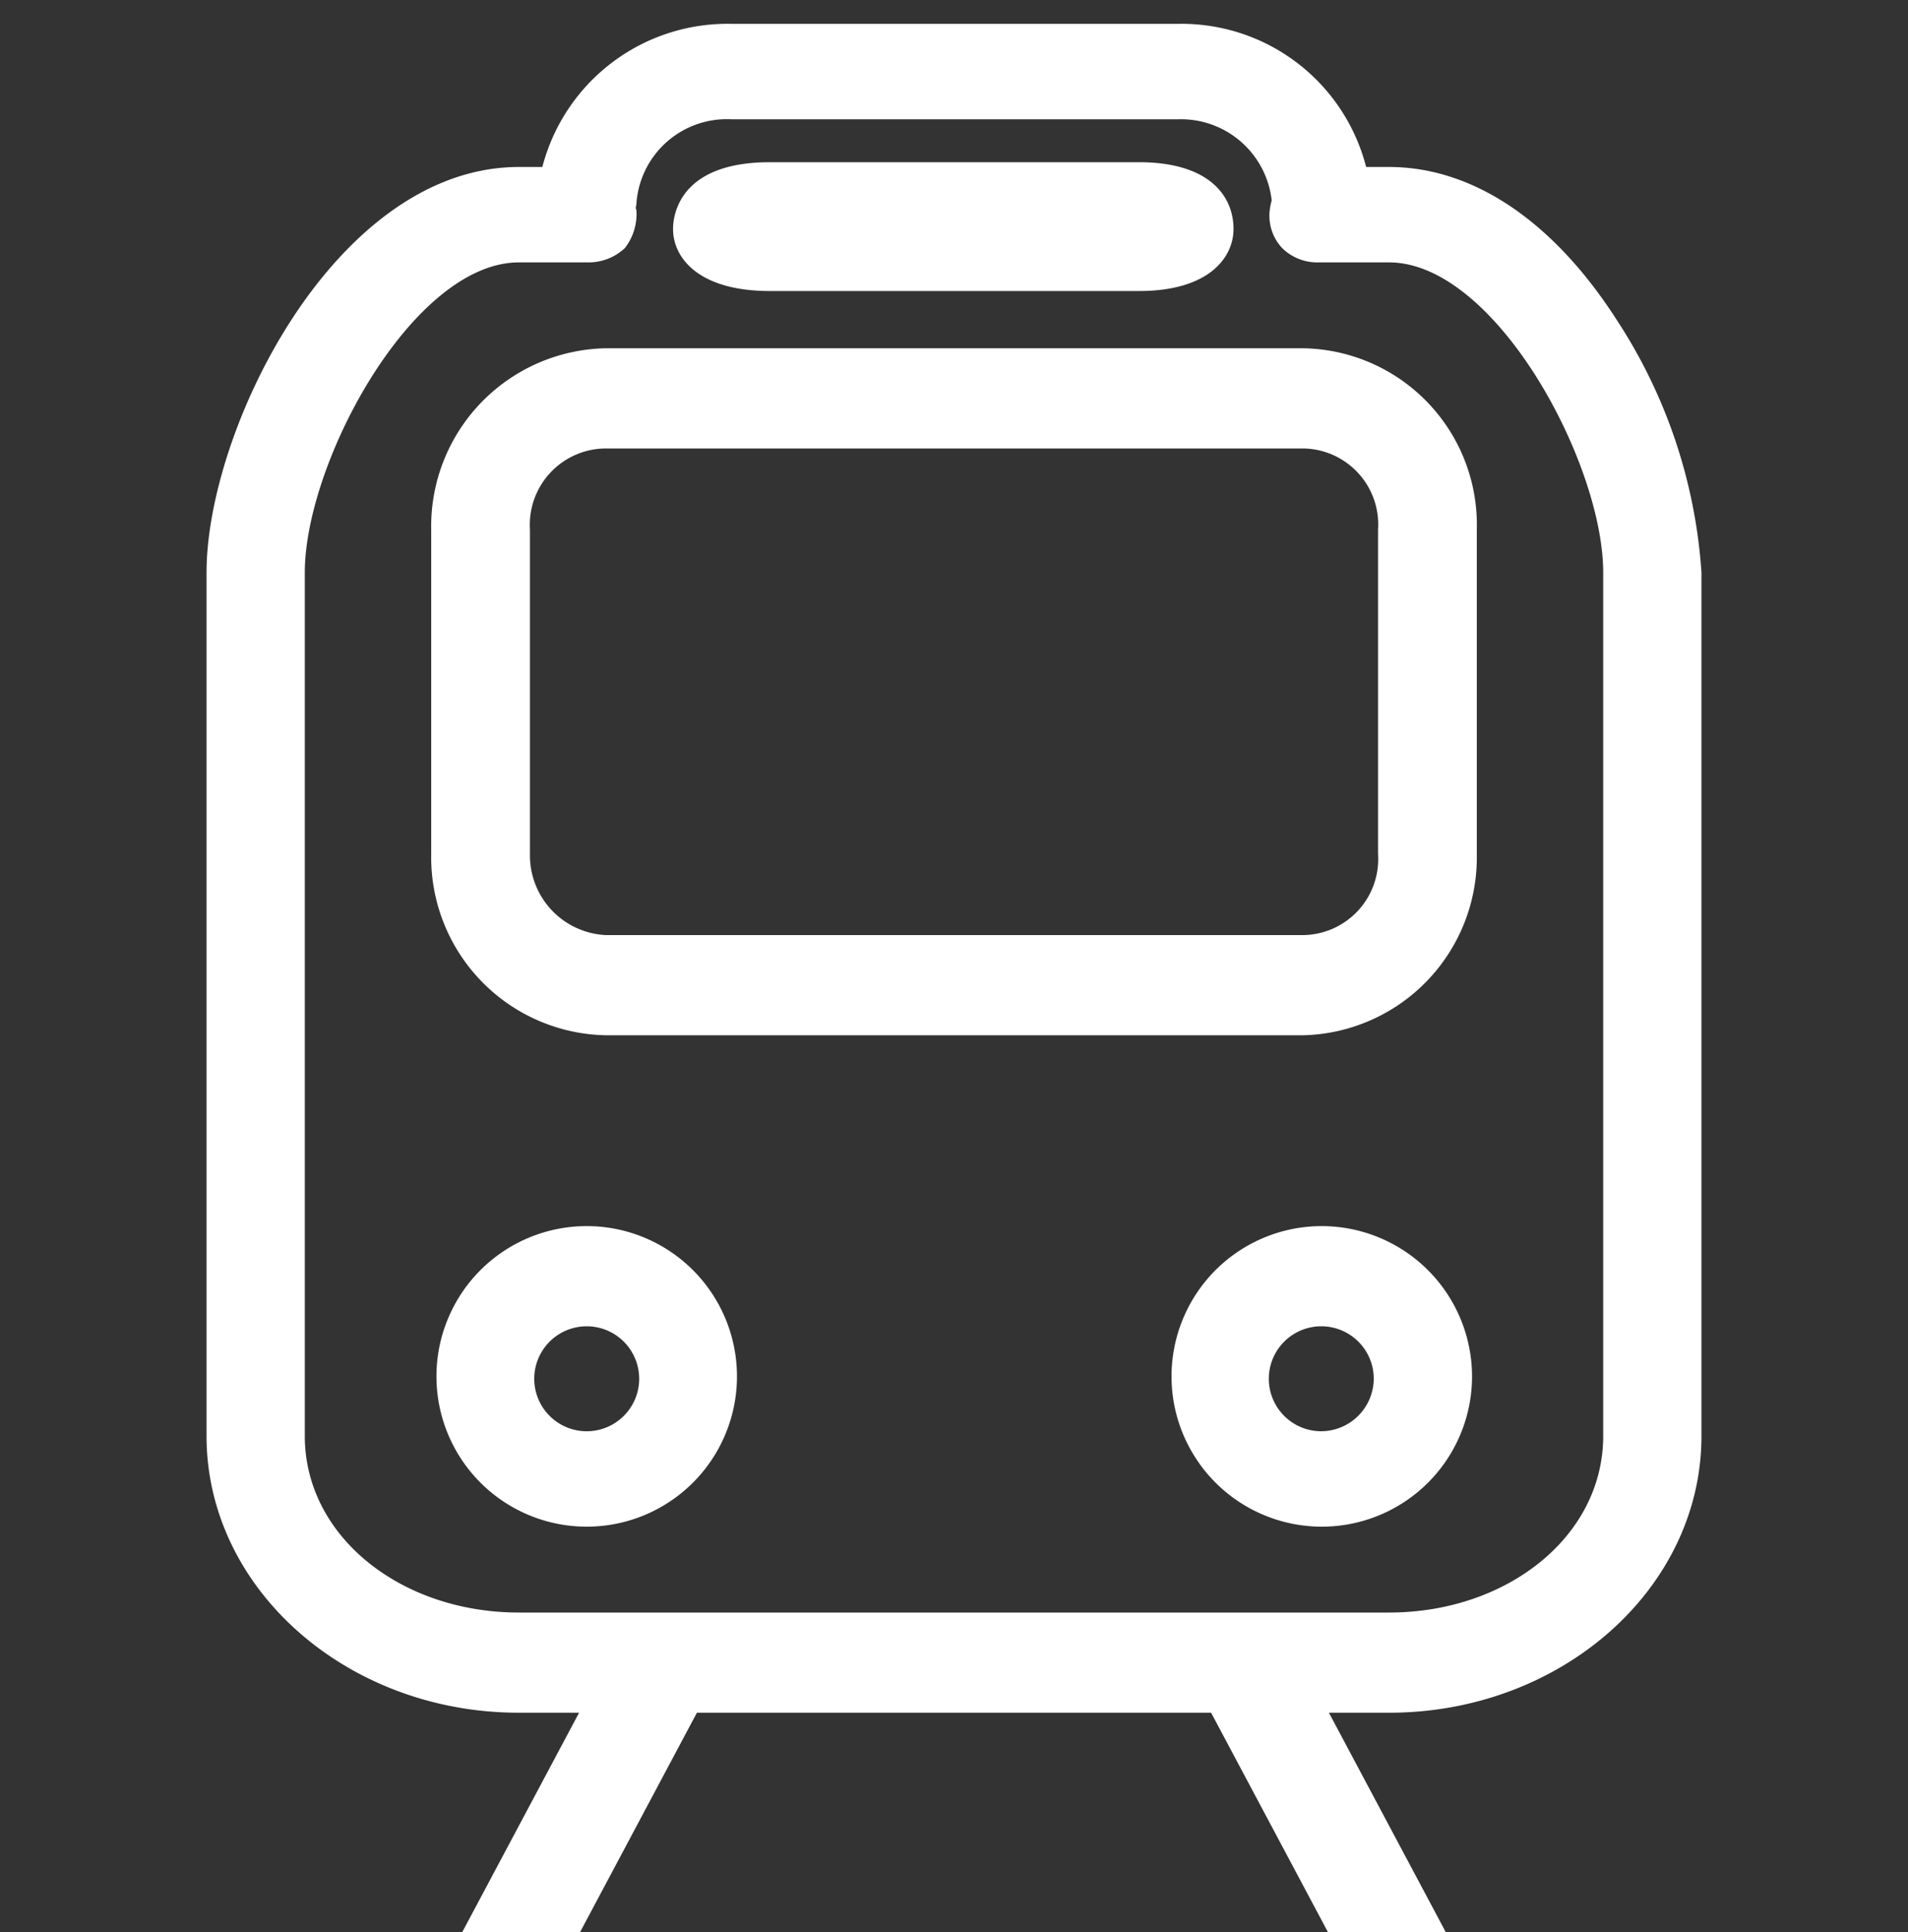
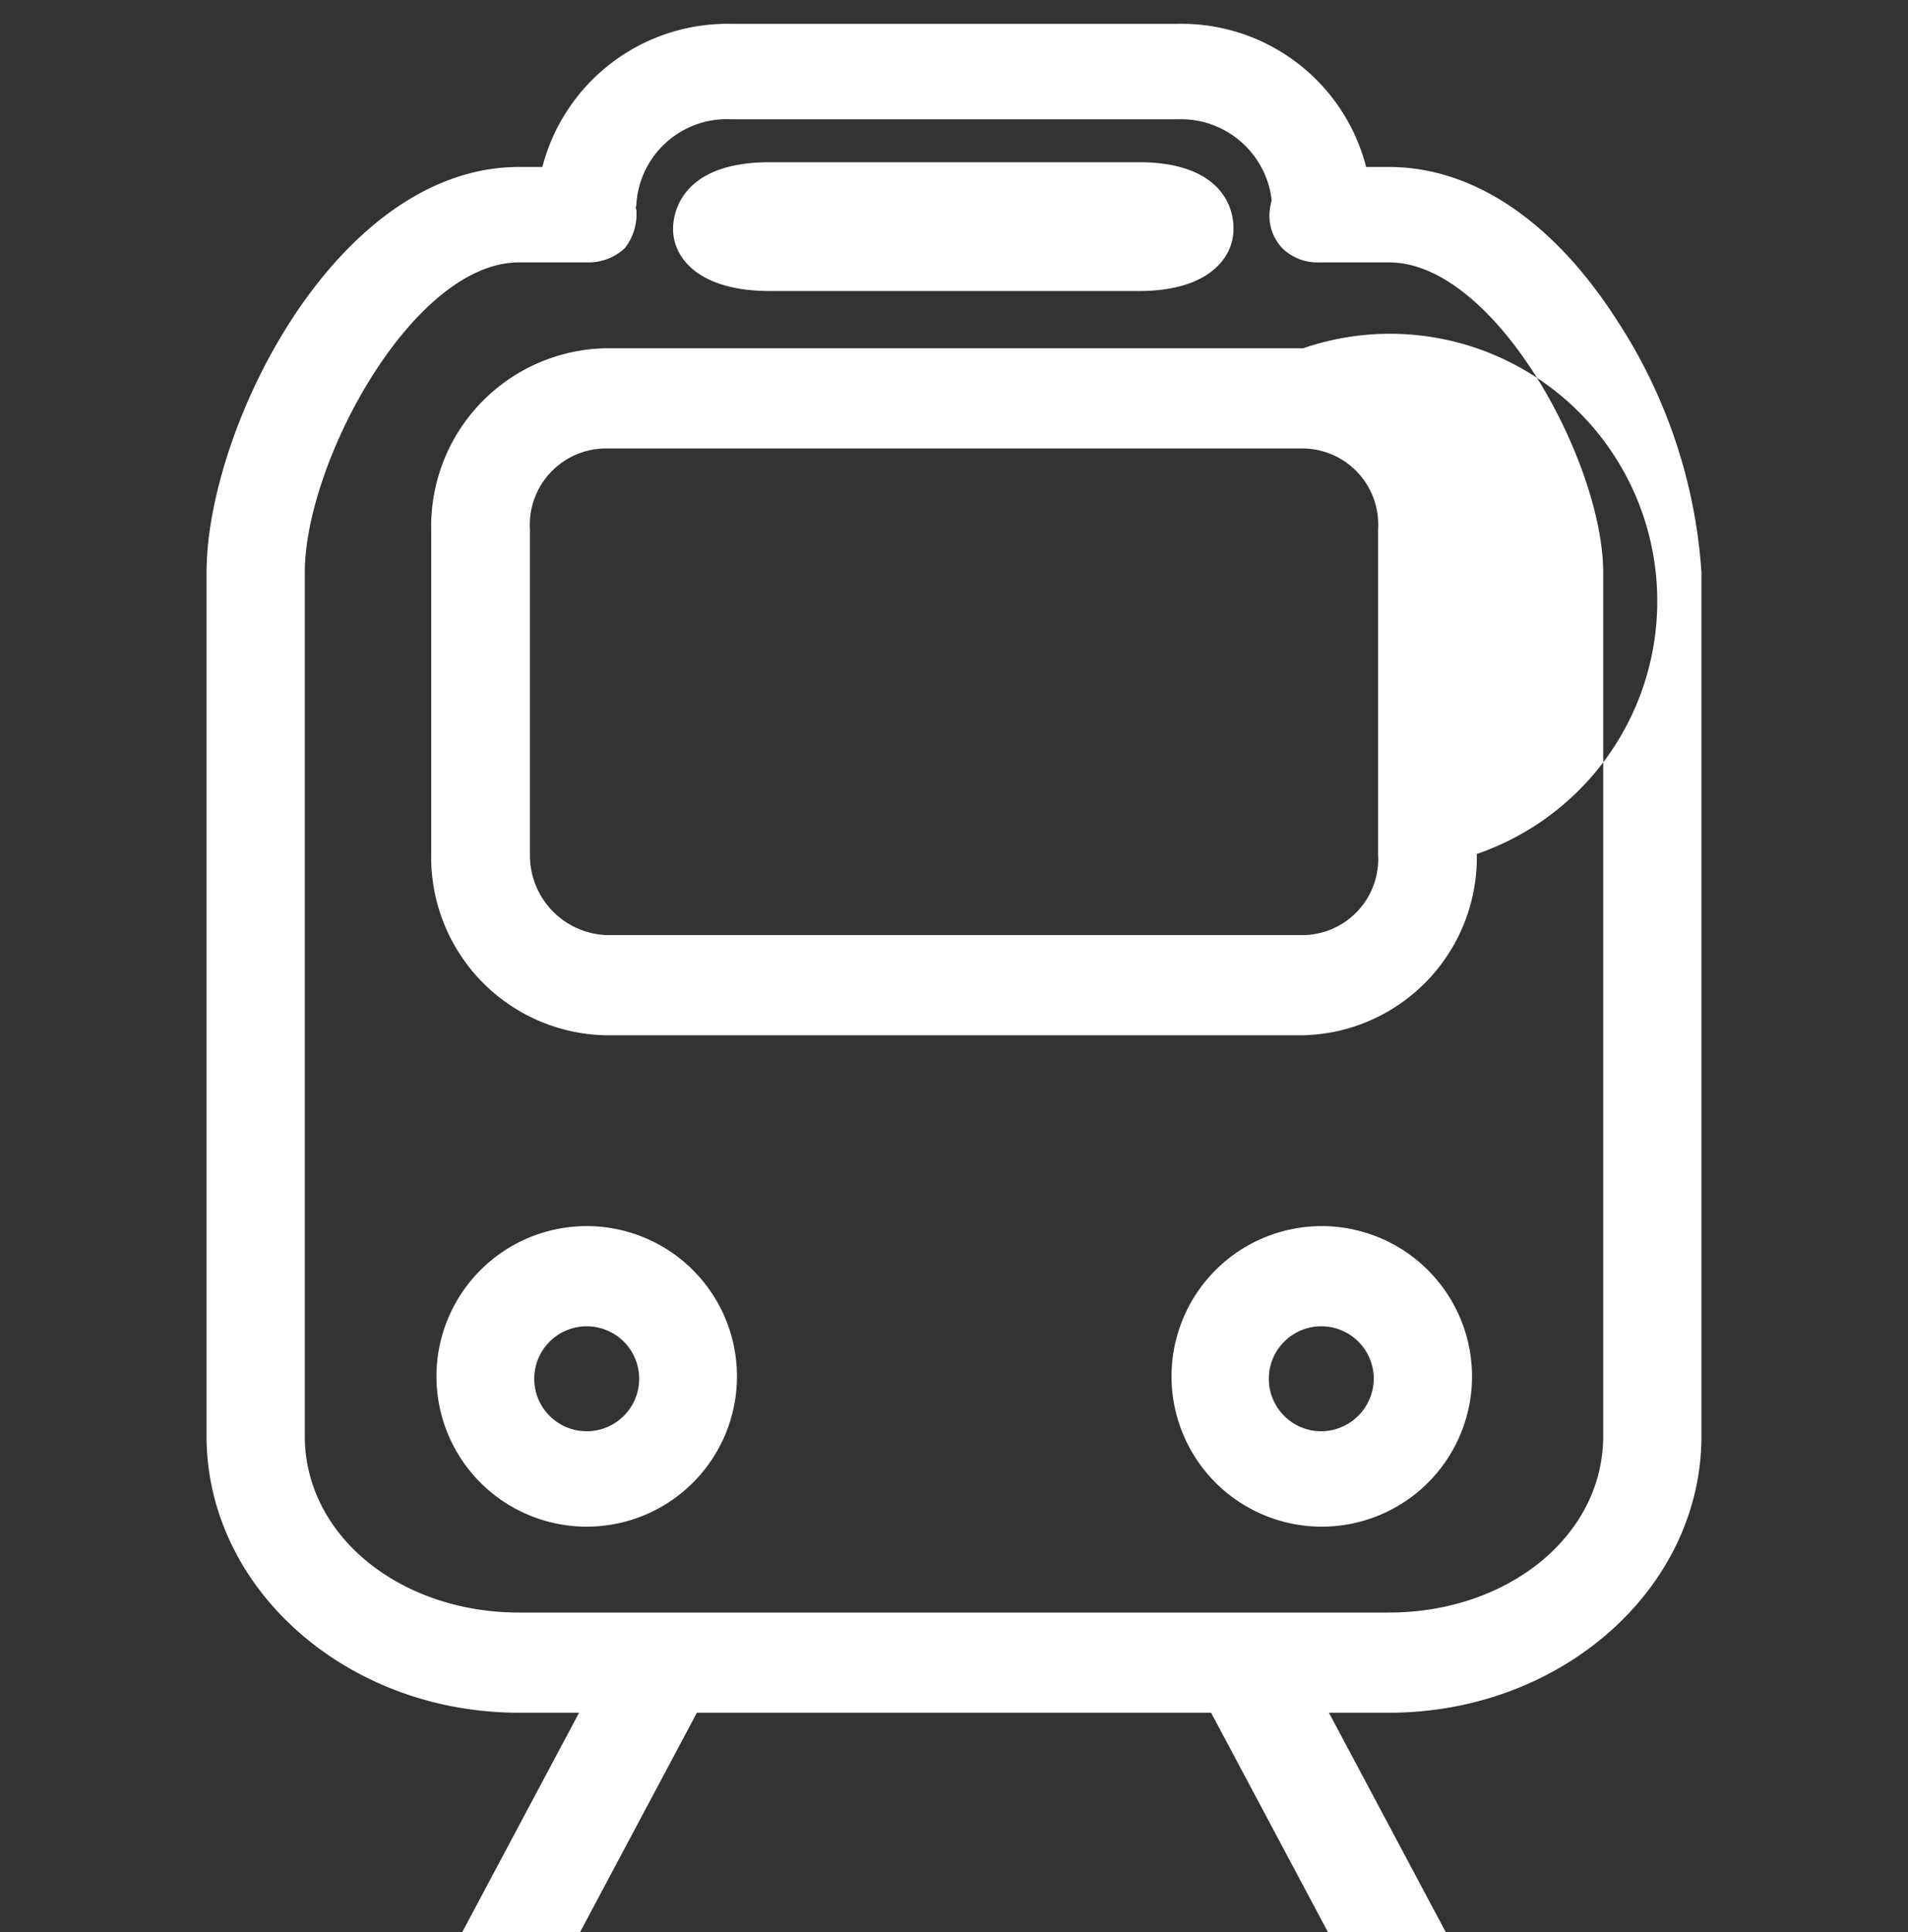
<svg xmlns="http://www.w3.org/2000/svg" id="icn_train01.svg" width="40" height="40.5" viewBox="0 0 40 40.5">
  <rect x="0" y="0" width="40" height="40.5" fill="#333333" stroke="none" />
  <defs>
    <style>
      .cls-1, .cls-2 {
        fill: #fff;
      }

      .cls-1 {
        fill-opacity: 0;
      }

      .cls-2 {
        fill-rule: evenodd;
      }
    </style>
  </defs>
-   <rect id="長方形_1007" data-name="長方形 1007" class="cls-1" width="40" height="40" />
-   <path id="シェイプ_1959" data-name="シェイプ 1959" class="cls-2" d="M2097.89,39271.7c-1.35-2.1-3.04-3.2-4.77-3.2h-0.48a3.994,3.994,0,0,0-3.94-3h-9.37a4.009,4.009,0,0,0-3.96,3h-0.49c-3.85,0-6.55,5.5-6.55,8.5v18.1c0,3.2,2.94,5.8,6.55,5.8h1.26l-2.45,4.6h2.47l2.45-4.6h10.78l2.45,4.6h2.47l-2.45-4.6h1.26c3.61,0,6.55-2.6,6.55-5.8V39277A10.978,10.978,0,0,0,2097.89,39271.7Zm-0.28,23.4c0,2.1-2.01,3.7-4.49,3.7h-18.24c-2.48,0-4.49-1.6-4.49-3.7V39277c0-2.3,2.26-6.5,4.49-6.5h1.43a1.111,1.111,0,0,0,.79-0.3,1.165,1.165,0,0,0,.23-0.9,0.158,0.158,0,0,0,.01.1v-0.1a1.9,1.9,0,0,1,1.99-1.8h9.37a1.914,1.914,0,0,1,1.96,1.7,1.416,1.416,0,0,0-.04.2,0.991,0.991,0,0,0,.26.8,1.048,1.048,0,0,0,.77.3h1.47c2.23,0,4.49,4.2,4.49,6.5v18.1Zm-17.47-24h7.74c1.46,0,1.98-.7,1.98-1.3,0-.7-0.52-1.4-1.98-1.4h-7.74c-1.89,0-2.03,1.1-2.03,1.4C2078.11,39270.4,2078.64,39271.1,2080.14,39271.1Zm11.18,1.2H2076.7a3.732,3.732,0,0,0-3.66,3.8v6.8a3.732,3.732,0,0,0,3.66,3.8h14.62a3.728,3.728,0,0,0,3.64-3.8v-6.8A3.7,3.7,0,0,0,2091.32,39272.3Zm1.57,10.6a1.594,1.594,0,0,1-1.57,1.7H2076.7a1.672,1.672,0,0,1-1.59-1.7v-6.8a1.6,1.6,0,0,1,1.59-1.7h14.62a1.594,1.594,0,0,1,1.57,1.7v6.8Zm-1.19,7.8a3.15,3.15,0,1,0,3.16,3.2A3.154,3.154,0,0,0,2091.7,39290.7Zm0,4.3a1.1,1.1,0,1,1,1.1-1.1A1.108,1.108,0,0,1,2091.7,39295Zm-15.4-4.3a3.15,3.15,0,1,0,0,6.3A3.15,3.15,0,0,0,2076.3,39290.7Zm0,4.3a1.1,1.1,0,0,1,0-2.2A1.1,1.1,0,0,1,2076.3,39295Z" transform="translate(-2064 -39265)" />
+   <path id="シェイプ_1959" data-name="シェイプ 1959" class="cls-2" d="M2097.89,39271.7c-1.35-2.1-3.04-3.2-4.77-3.2h-0.48a3.994,3.994,0,0,0-3.94-3h-9.37a4.009,4.009,0,0,0-3.96,3h-0.49c-3.85,0-6.55,5.5-6.55,8.5v18.1c0,3.2,2.94,5.8,6.55,5.8h1.26l-2.45,4.6h2.47l2.45-4.6h10.78l2.45,4.6h2.47l-2.45-4.6h1.26c3.61,0,6.55-2.6,6.55-5.8V39277A10.978,10.978,0,0,0,2097.89,39271.7Zm-0.28,23.4c0,2.1-2.01,3.7-4.49,3.7h-18.24c-2.48,0-4.49-1.6-4.49-3.7V39277c0-2.3,2.26-6.5,4.49-6.5h1.43a1.111,1.111,0,0,0,.79-0.3,1.165,1.165,0,0,0,.23-0.9,0.158,0.158,0,0,0,.01.1v-0.1a1.9,1.9,0,0,1,1.99-1.8h9.37a1.914,1.914,0,0,1,1.96,1.7,1.416,1.416,0,0,0-.04.2,0.991,0.991,0,0,0,.26.8,1.048,1.048,0,0,0,.77.3h1.47c2.23,0,4.49,4.2,4.49,6.5v18.1Zm-17.47-24h7.74c1.46,0,1.98-.7,1.98-1.3,0-.7-0.52-1.4-1.98-1.4h-7.74c-1.89,0-2.03,1.1-2.03,1.4C2078.11,39270.4,2078.64,39271.1,2080.14,39271.1Zm11.18,1.2H2076.7a3.732,3.732,0,0,0-3.66,3.8v6.8a3.732,3.732,0,0,0,3.66,3.8h14.62a3.728,3.728,0,0,0,3.64-3.8A3.7,3.7,0,0,0,2091.32,39272.3Zm1.57,10.6a1.594,1.594,0,0,1-1.57,1.7H2076.7a1.672,1.672,0,0,1-1.59-1.7v-6.8a1.6,1.6,0,0,1,1.59-1.7h14.62a1.594,1.594,0,0,1,1.57,1.7v6.8Zm-1.19,7.8a3.15,3.15,0,1,0,3.16,3.2A3.154,3.154,0,0,0,2091.7,39290.7Zm0,4.3a1.1,1.1,0,1,1,1.1-1.1A1.108,1.108,0,0,1,2091.7,39295Zm-15.4-4.3a3.15,3.15,0,1,0,0,6.3A3.15,3.15,0,0,0,2076.3,39290.7Zm0,4.3a1.1,1.1,0,0,1,0-2.2A1.1,1.1,0,0,1,2076.3,39295Z" transform="translate(-2064 -39265)" />
</svg>